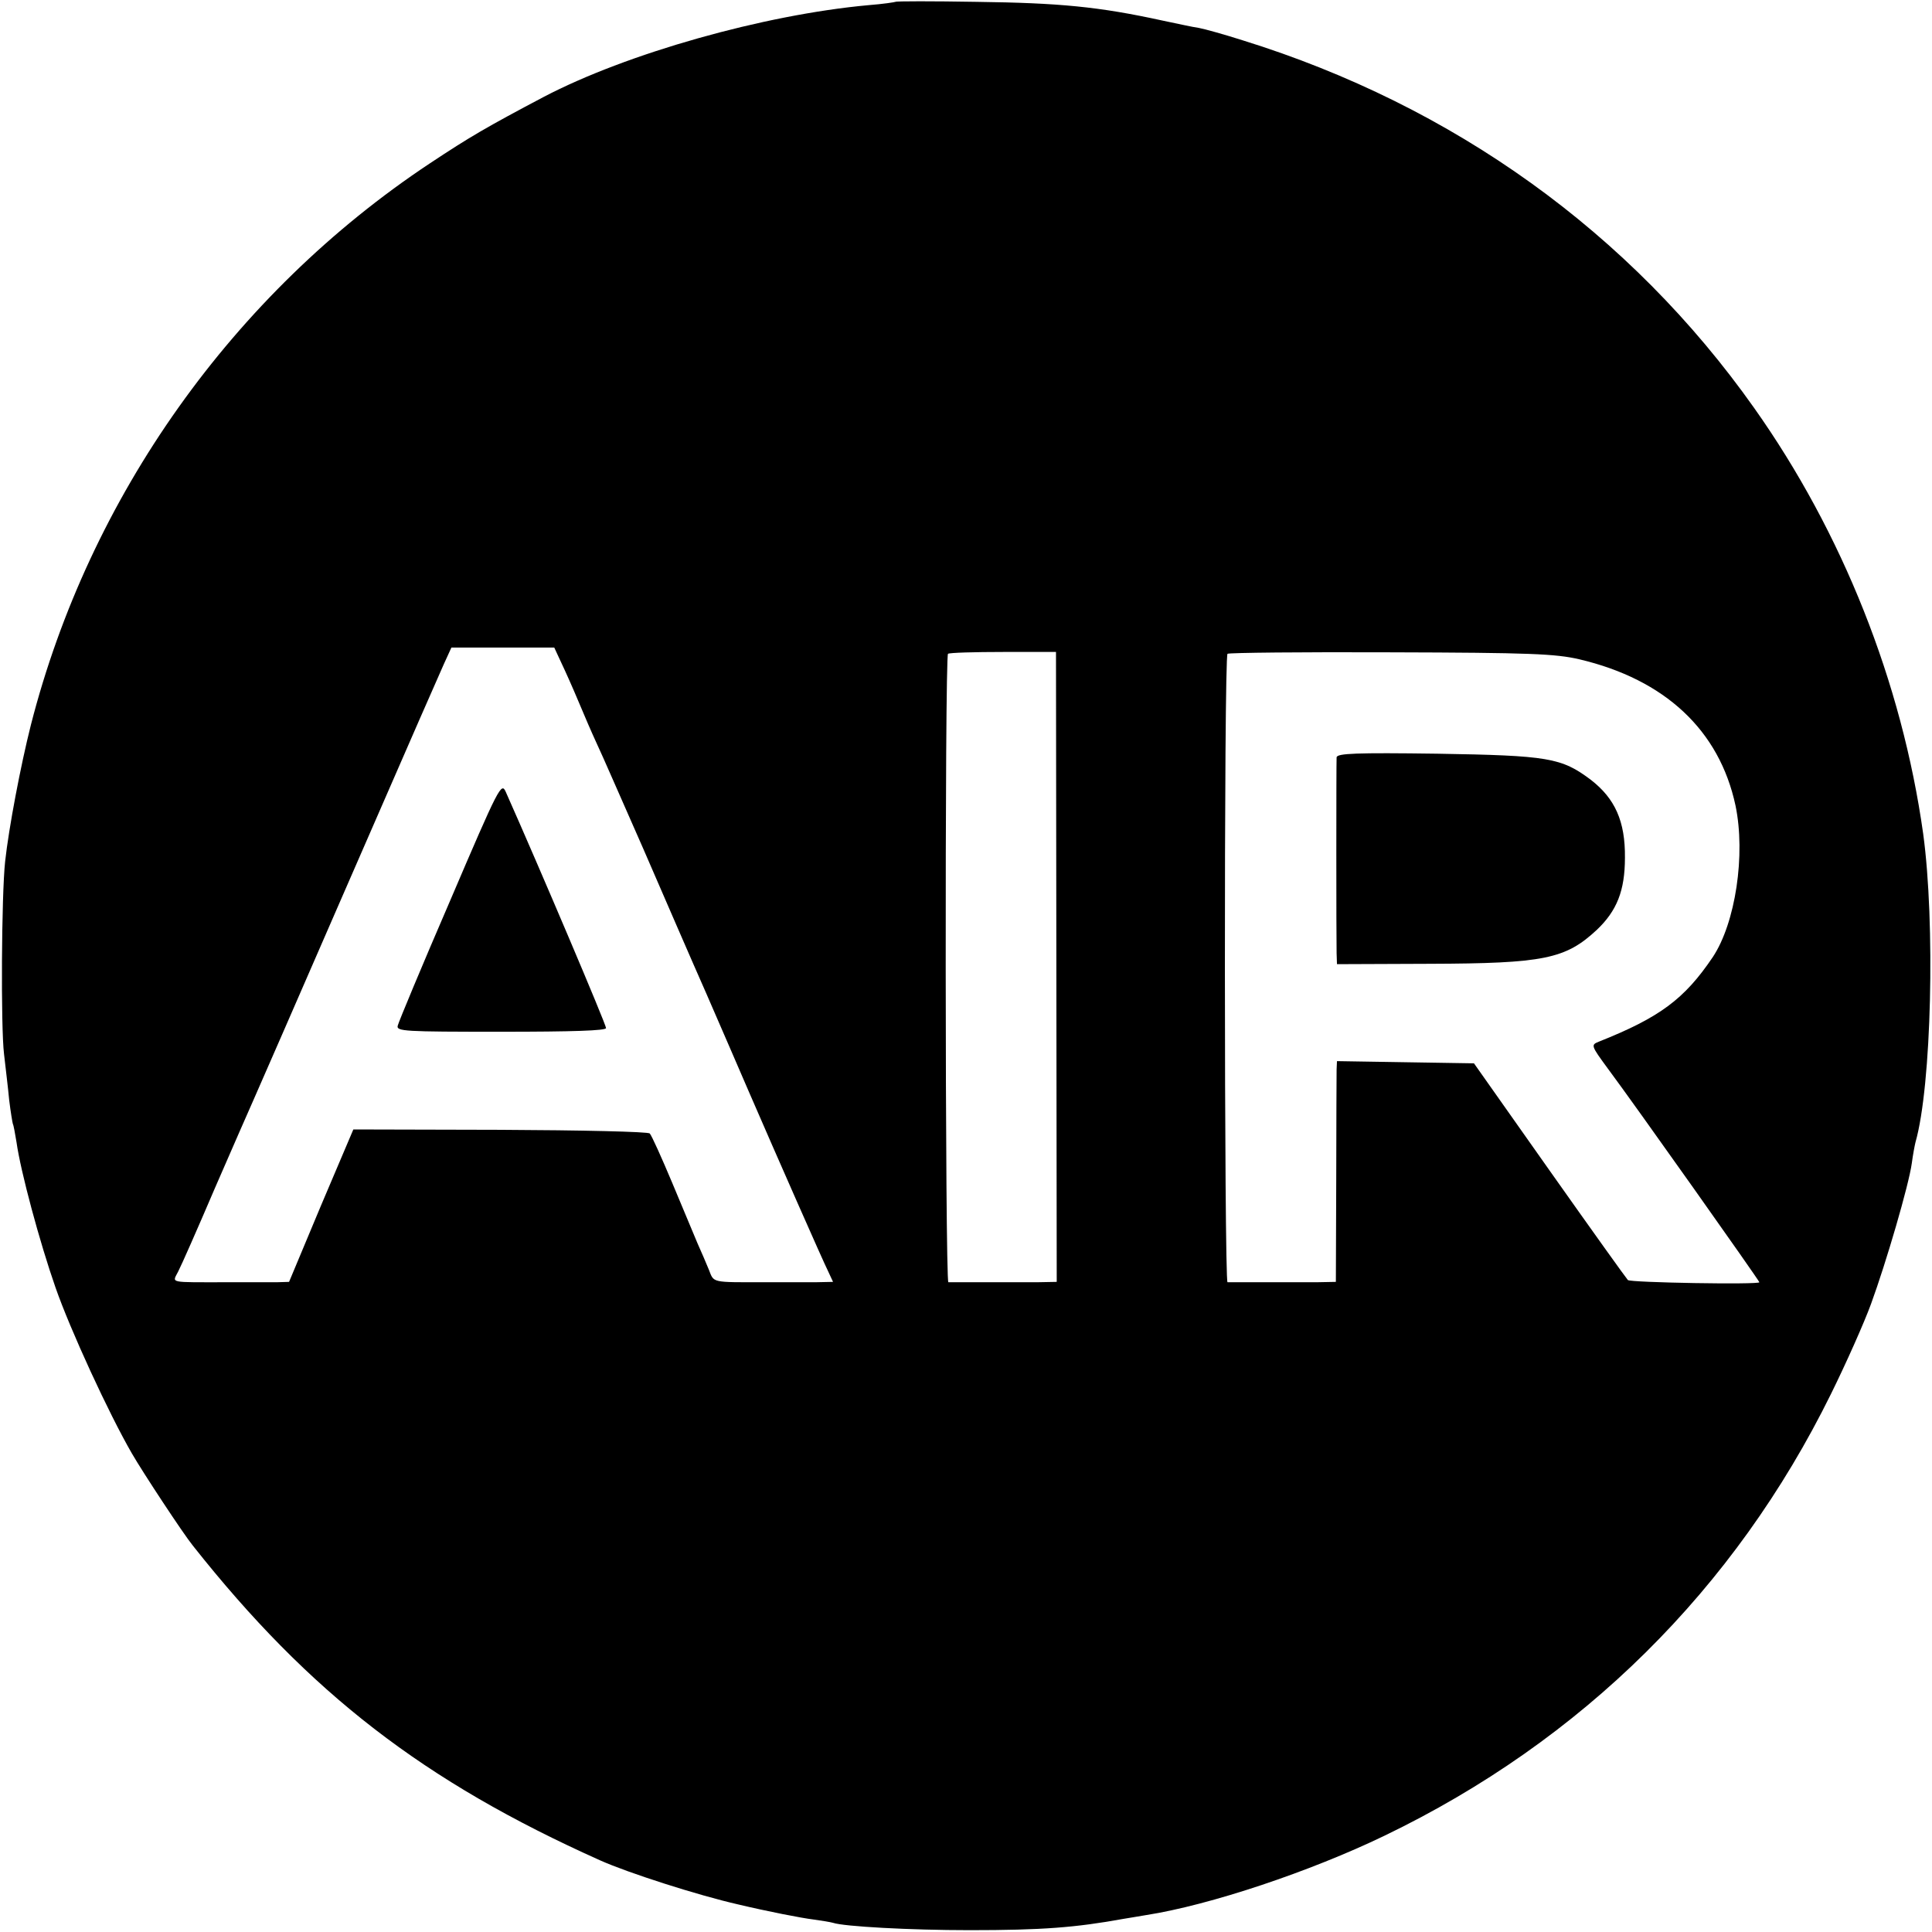
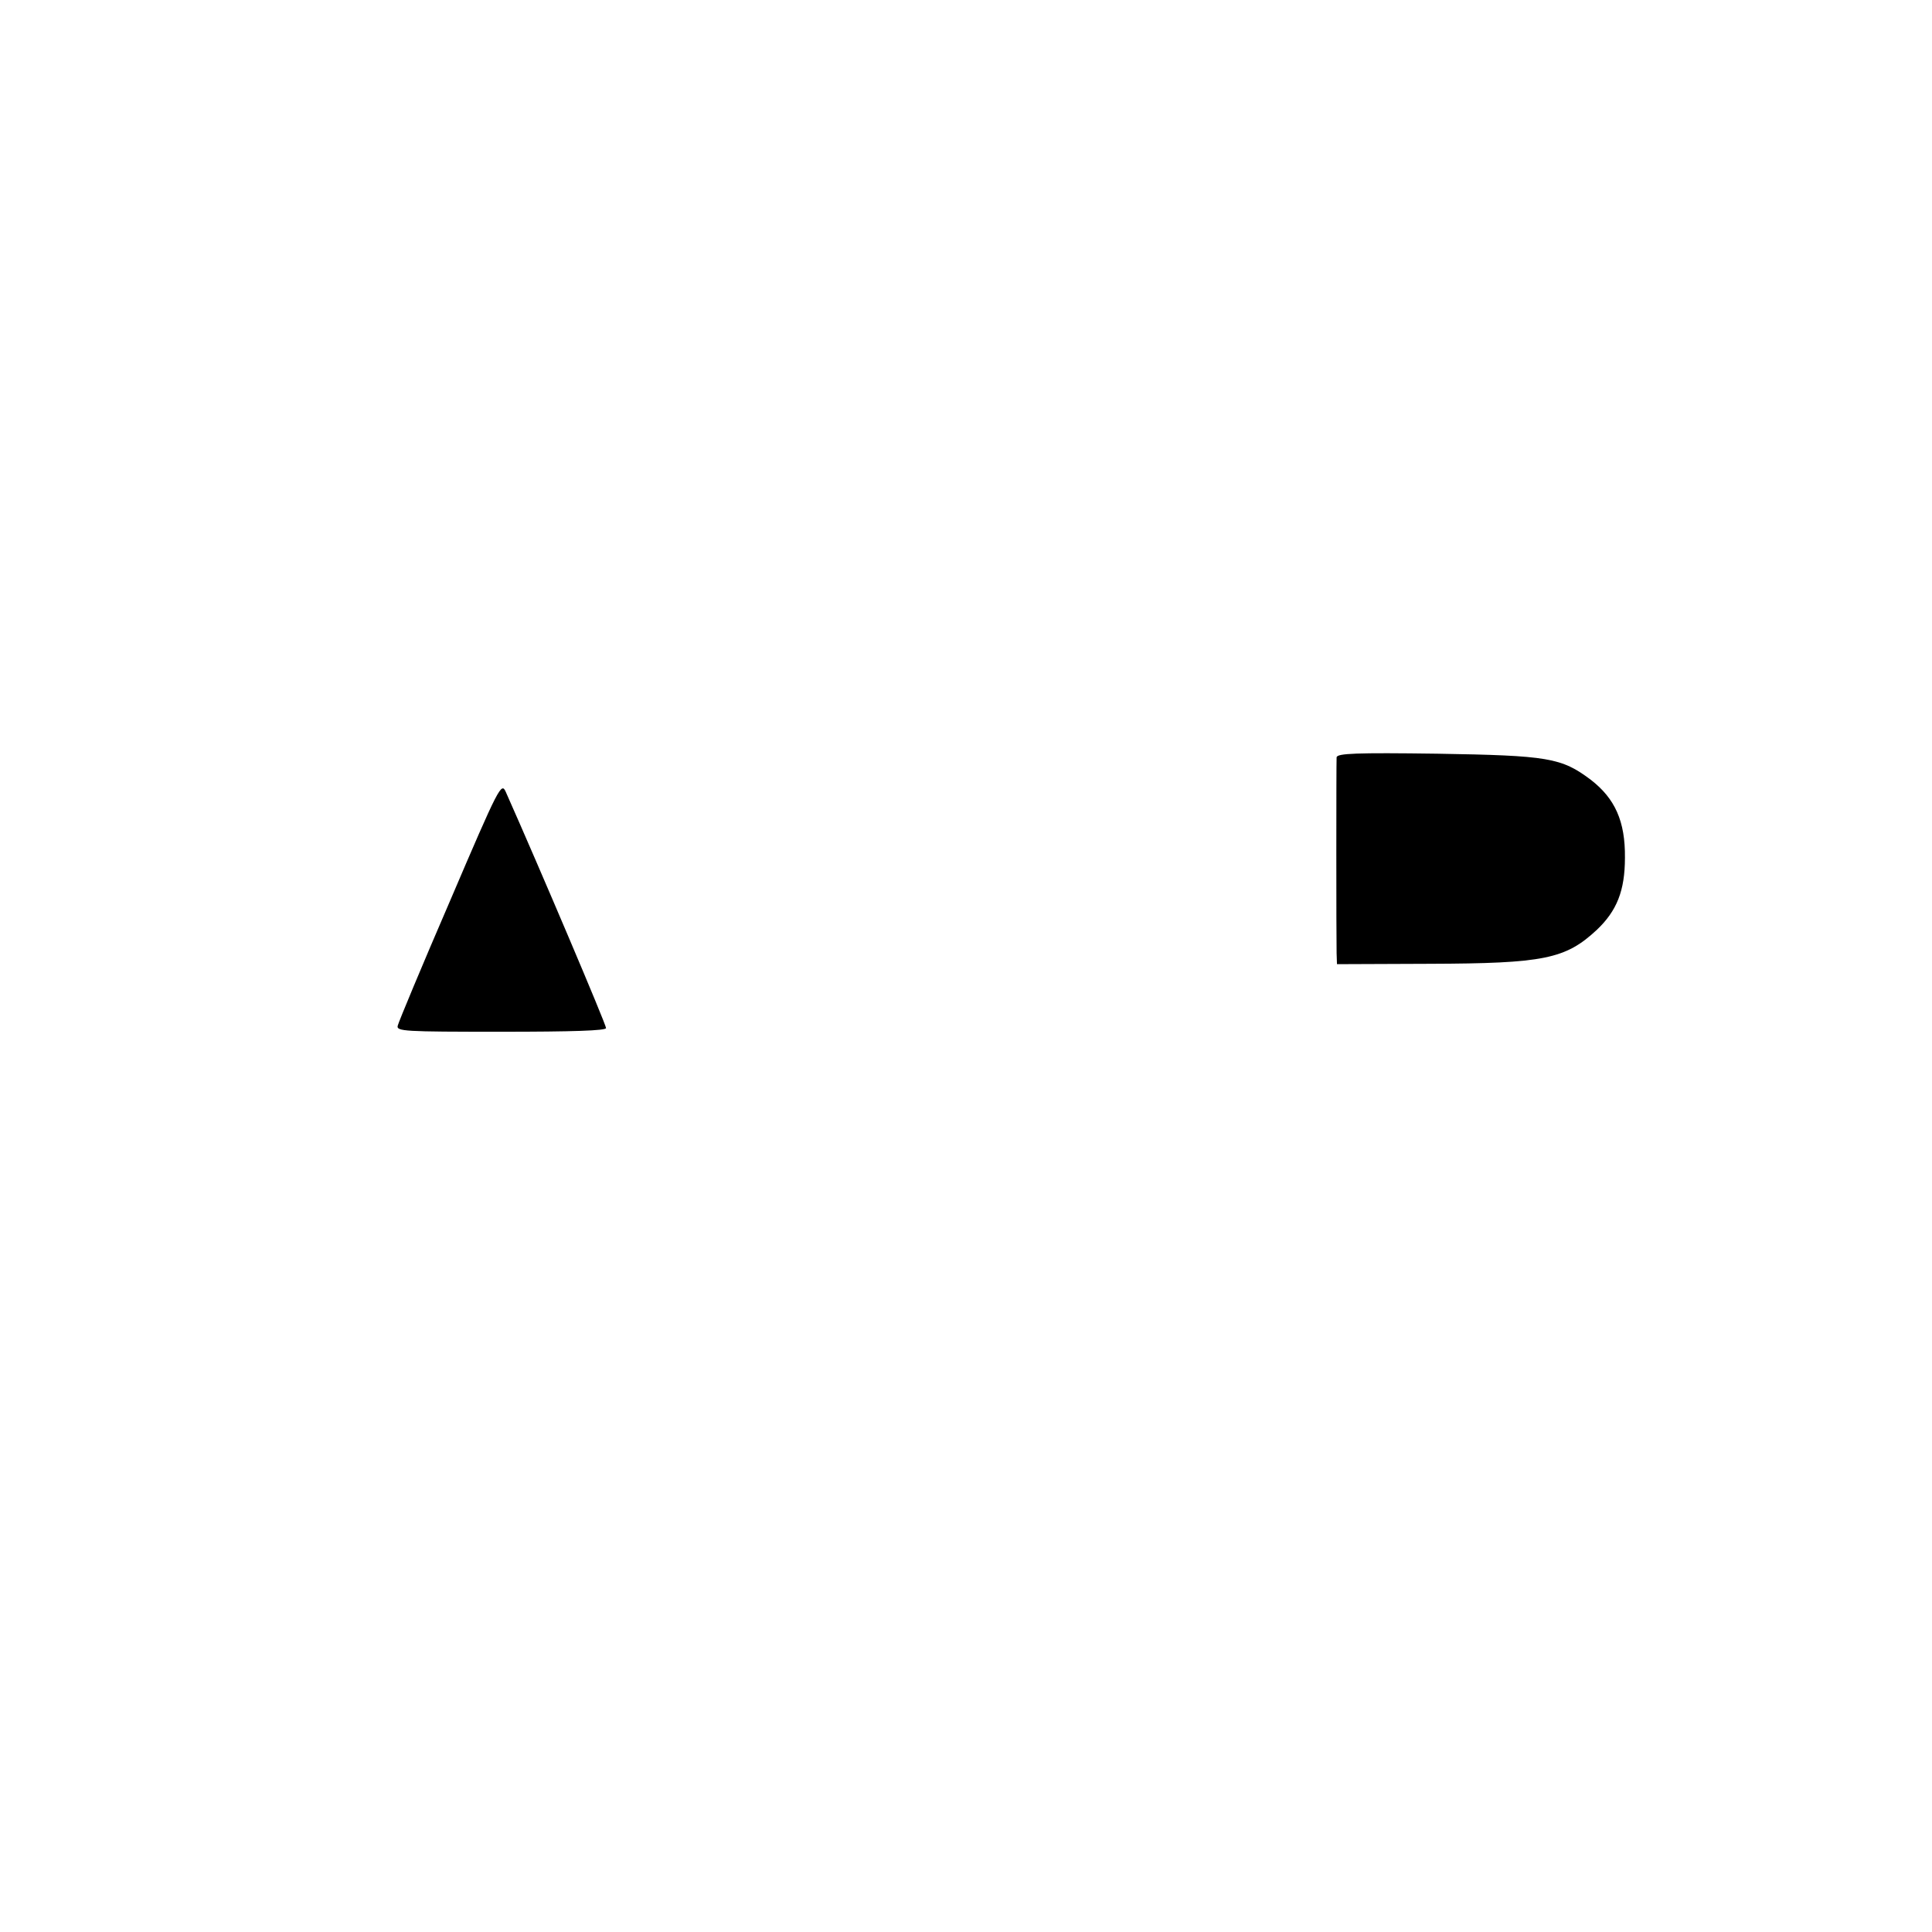
<svg xmlns="http://www.w3.org/2000/svg" version="1" width="701.333" height="701.333" viewBox="0 0 526 526">
-   <path d="M243.8.5c-.2.1-3.4.6-7.3.9-28.6 2.6-66 13.2-88.5 25-15.5 8.2-20 10.8-31 18.1C63.5 80 24.3 135.2 8.4 197.4c-2.8 11.1-6 28-7 37.1-1 9.2-1.2 45.2-.3 52.5.4 3.6 1.1 9.2 1.4 12.5.4 3.3.9 6.2 1 6.5.2.3.6 2.6 1 5 1.1 7.9 6.3 27.2 10.6 39.5 4 11.5 14.5 34.3 20.8 45.2 3 5.2 14 21.9 16.6 25.1 31.8 40.2 62.9 64.2 110.9 85.7 7.6 3.4 26.6 9.5 37.6 12 8 1.9 17.2 3.7 20.5 4.1 2.2.3 4.6.7 5.3.9 2.9 1 20.9 2 37.2 2 19.7 0 28.8-.7 42-3.1 1.4-.2 4.1-.7 6-1 17.4-2.7 44.8-11.9 64.9-21.6 53.8-25.9 95.4-67.1 121.6-120.3 4.1-8.3 9-19.3 10.9-24.5 4.1-11.2 10.3-32.4 11.1-38.3.3-2.3.8-4.9 1-5.7 4.4-15.4 5.4-59.8 2.1-84-5.8-41.3-22-82-46-115.9C443.9 63.4 395.7 28.8 338.4 11c-5-1.6-10.4-3.1-12-3.4-1.6-.2-6-1.2-9.9-2-17.4-3.8-28-4.8-50.7-5.1-11.9-.2-21.8-.2-22 0zm-91 179.9c1.1 2.3 3.2 7 4.7 10.6 1.5 3.6 3.7 8.7 5 11.5 1.3 2.7 6.9 15.6 12.6 28.5 5.6 12.9 13.3 30.7 17.2 39.5 3.8 8.8 9.1 20.9 11.7 27 7.5 17.3 20 45.7 21.5 48.7l1.3 2.8-4.9.1H208c-14.4 0-13.6.2-15-3.4-.7-1.7-2.1-5-3.1-7.2-.9-2.2-4-9.6-6.9-16.5-2.9-6.9-5.6-12.9-6.1-13.4-.4-.5-18.6-.9-40.7-1l-40-.1-8.8 20.7-8.7 20.8-3.4.1H62c-16.4 0-15.1.3-13.5-2.9.8-1.5 5.3-11.7 10-22.7 4.8-11 9.5-21.8 10.5-24 1-2.2 11.8-27 24-55 22.8-52.3 24.3-55.7 27.8-63.6l2.1-4.6h28l1.9 4.1zm134.8 82.8l.1 85.8-5.4.1h-24.1c-.9-.1-1-170.4-.1-171.1.4-.3 7.2-.5 15.1-.5h14.3l.1 85.7zM430 179.5c23.3 5.5 38.1 19.3 42.5 39.8 2.8 13.4 0 32-6.2 41.3-7.7 11.4-14.4 16.4-31 23-2.2.9-2.2 1 2.5 7.4 7.1 9.5 41.2 57.7 41.2 58.1 0 .7-35.2.1-35.8-.6-.4-.4-10-13.8-21.3-29.8l-20.6-29.2-18.7-.3-18.6-.3-.1 2.3c0 1.3-.1 14.8-.1 30l-.1 27.8-5.3.1H334.2c-.9-.1-1-170.4 0-171.1.4-.3 20.4-.5 44.5-.4 38 .1 44.8.4 51.3 1.9z" />
  <path d="M122.6 245.1c-7.7 17.8-14.1 33.2-14.3 34.1-.5 1.6 1.7 1.7 28.1 1.7 19.5 0 28.6-.3 28.6-1 0-1-18-43.4-27.3-64.3-1.2-2.7-1.8-1.6-15.1 29.5zM363.9 206.2c-.1 1.8-.1 49.6 0 53.3l.1 3 25.3-.1c31-.1 36.9-1.3 45.4-9.2 5.5-5.2 7.7-10.7 7.7-19.7.1-9.9-2.7-16.1-9.3-21.2-8-6-11.5-6.6-41.8-7.1-22.1-.3-27.3-.1-27.4 1z" />
</svg>